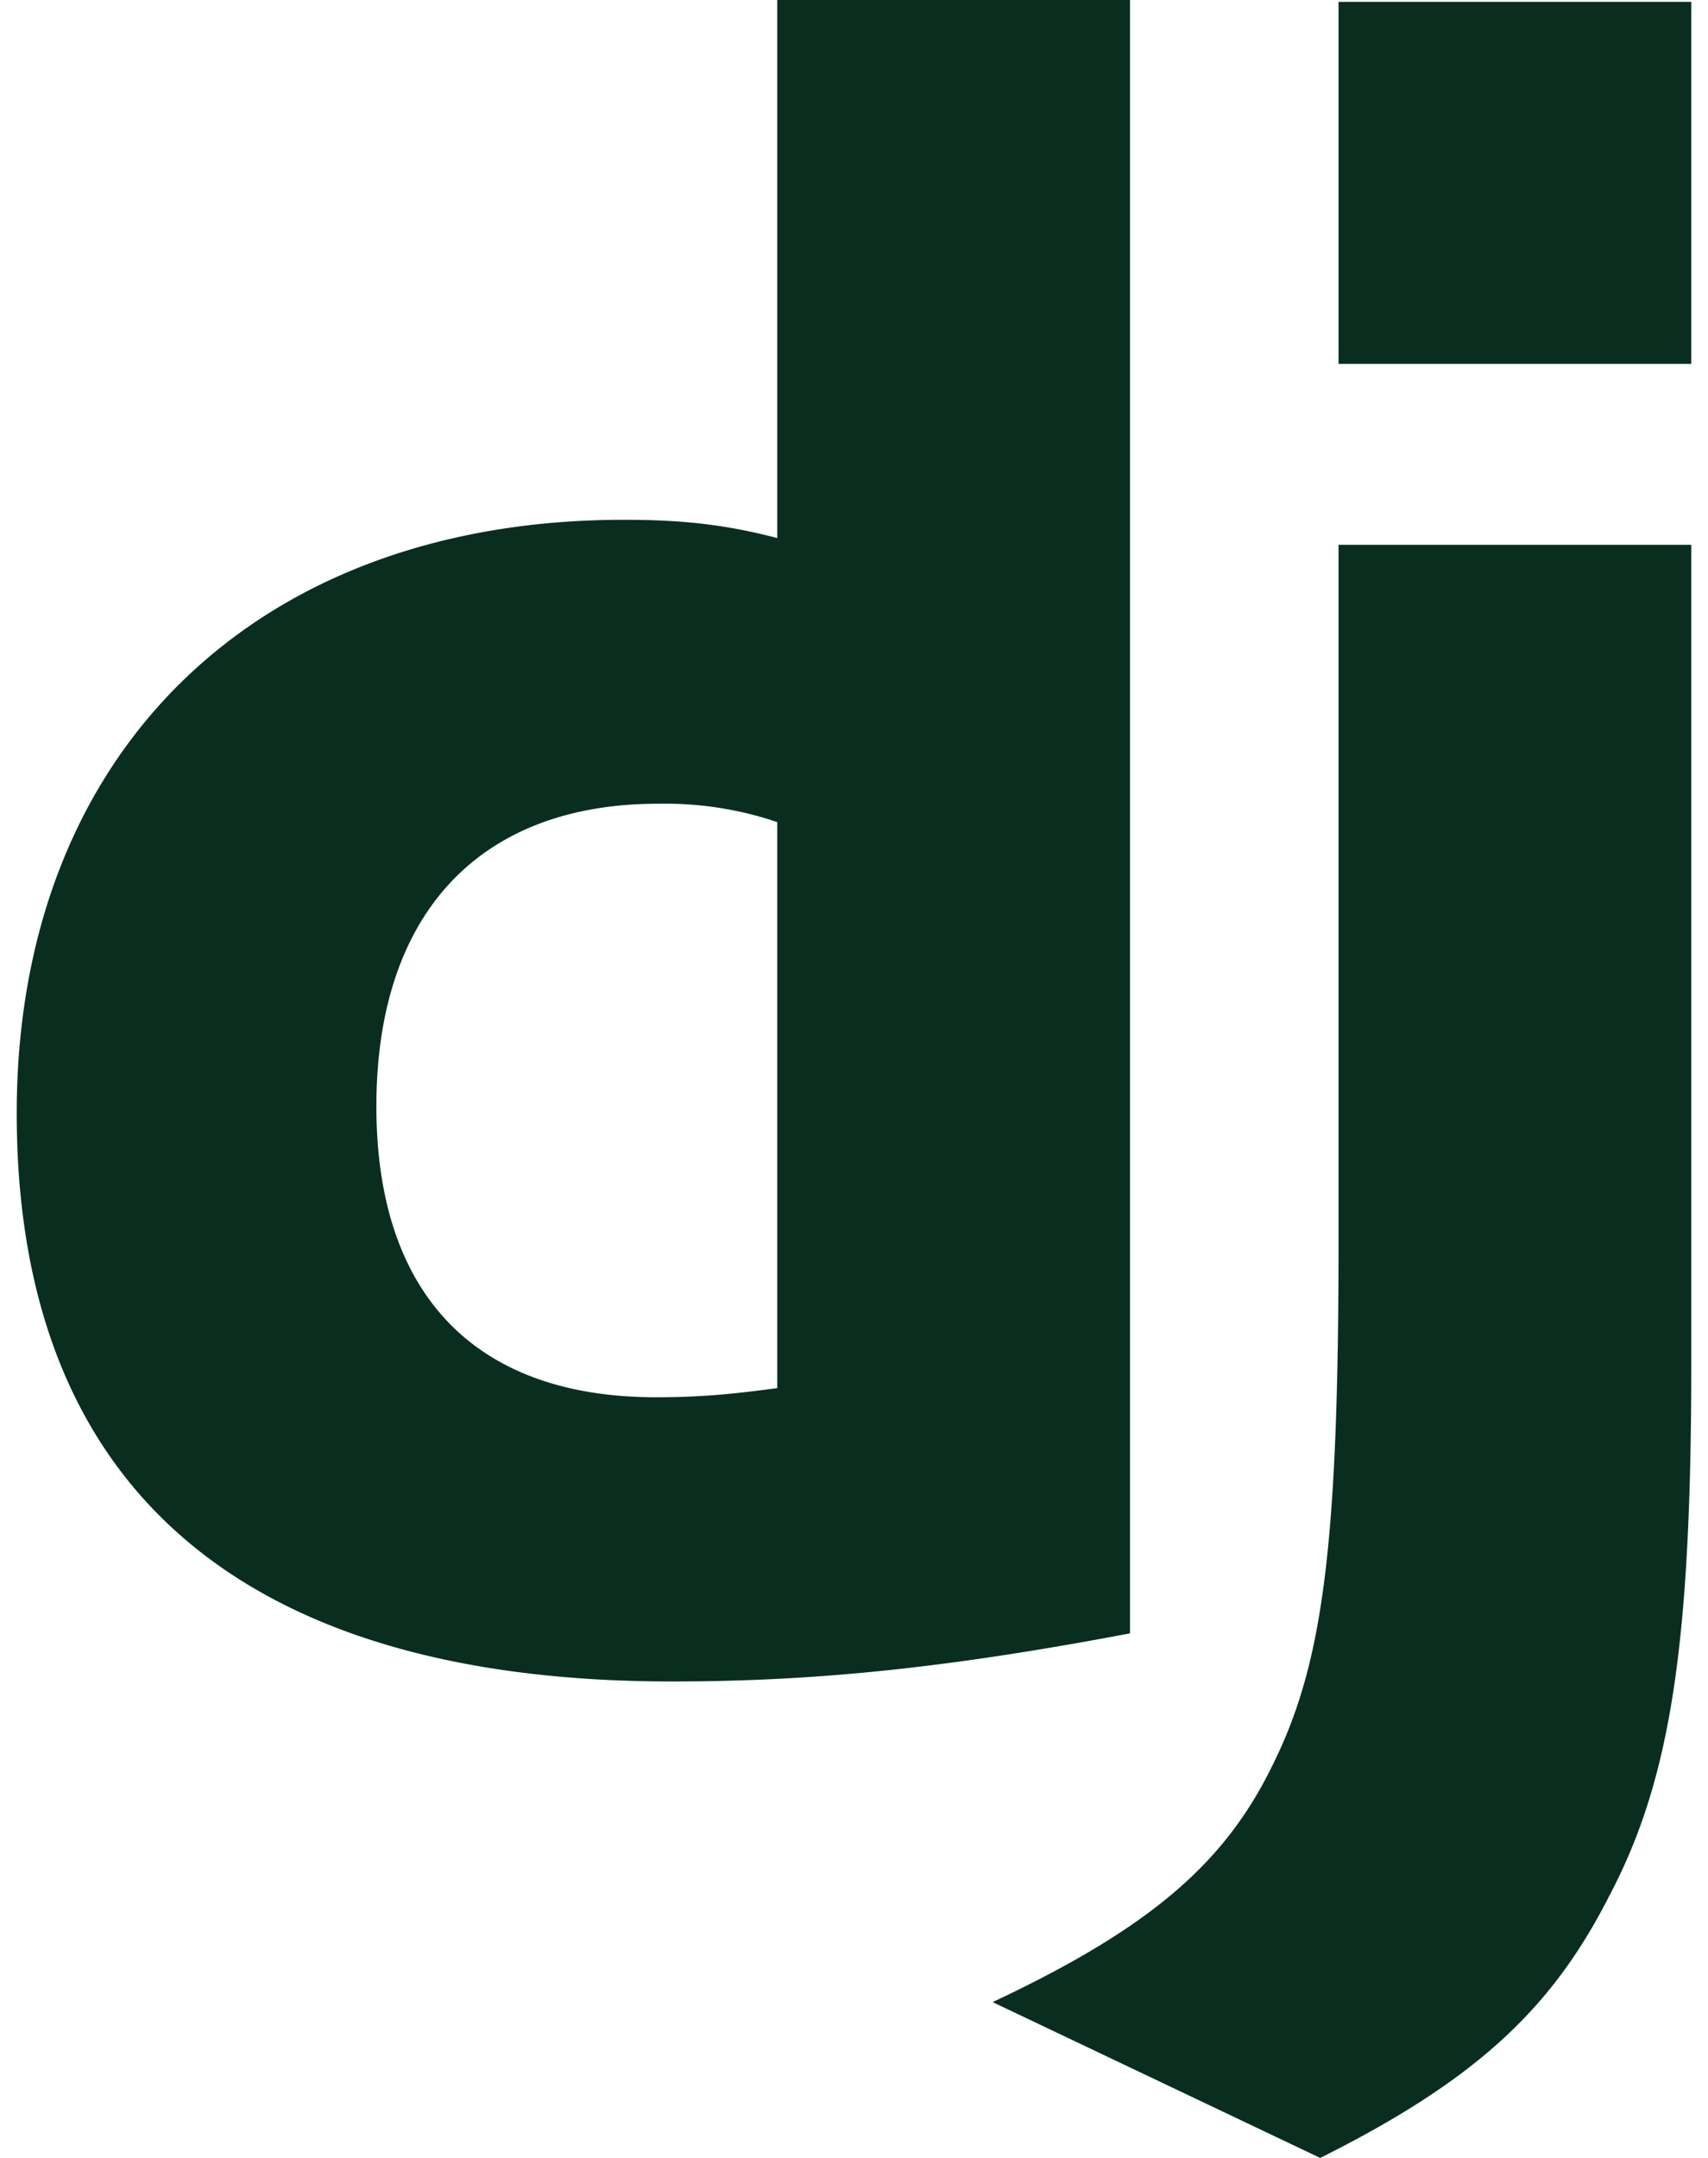
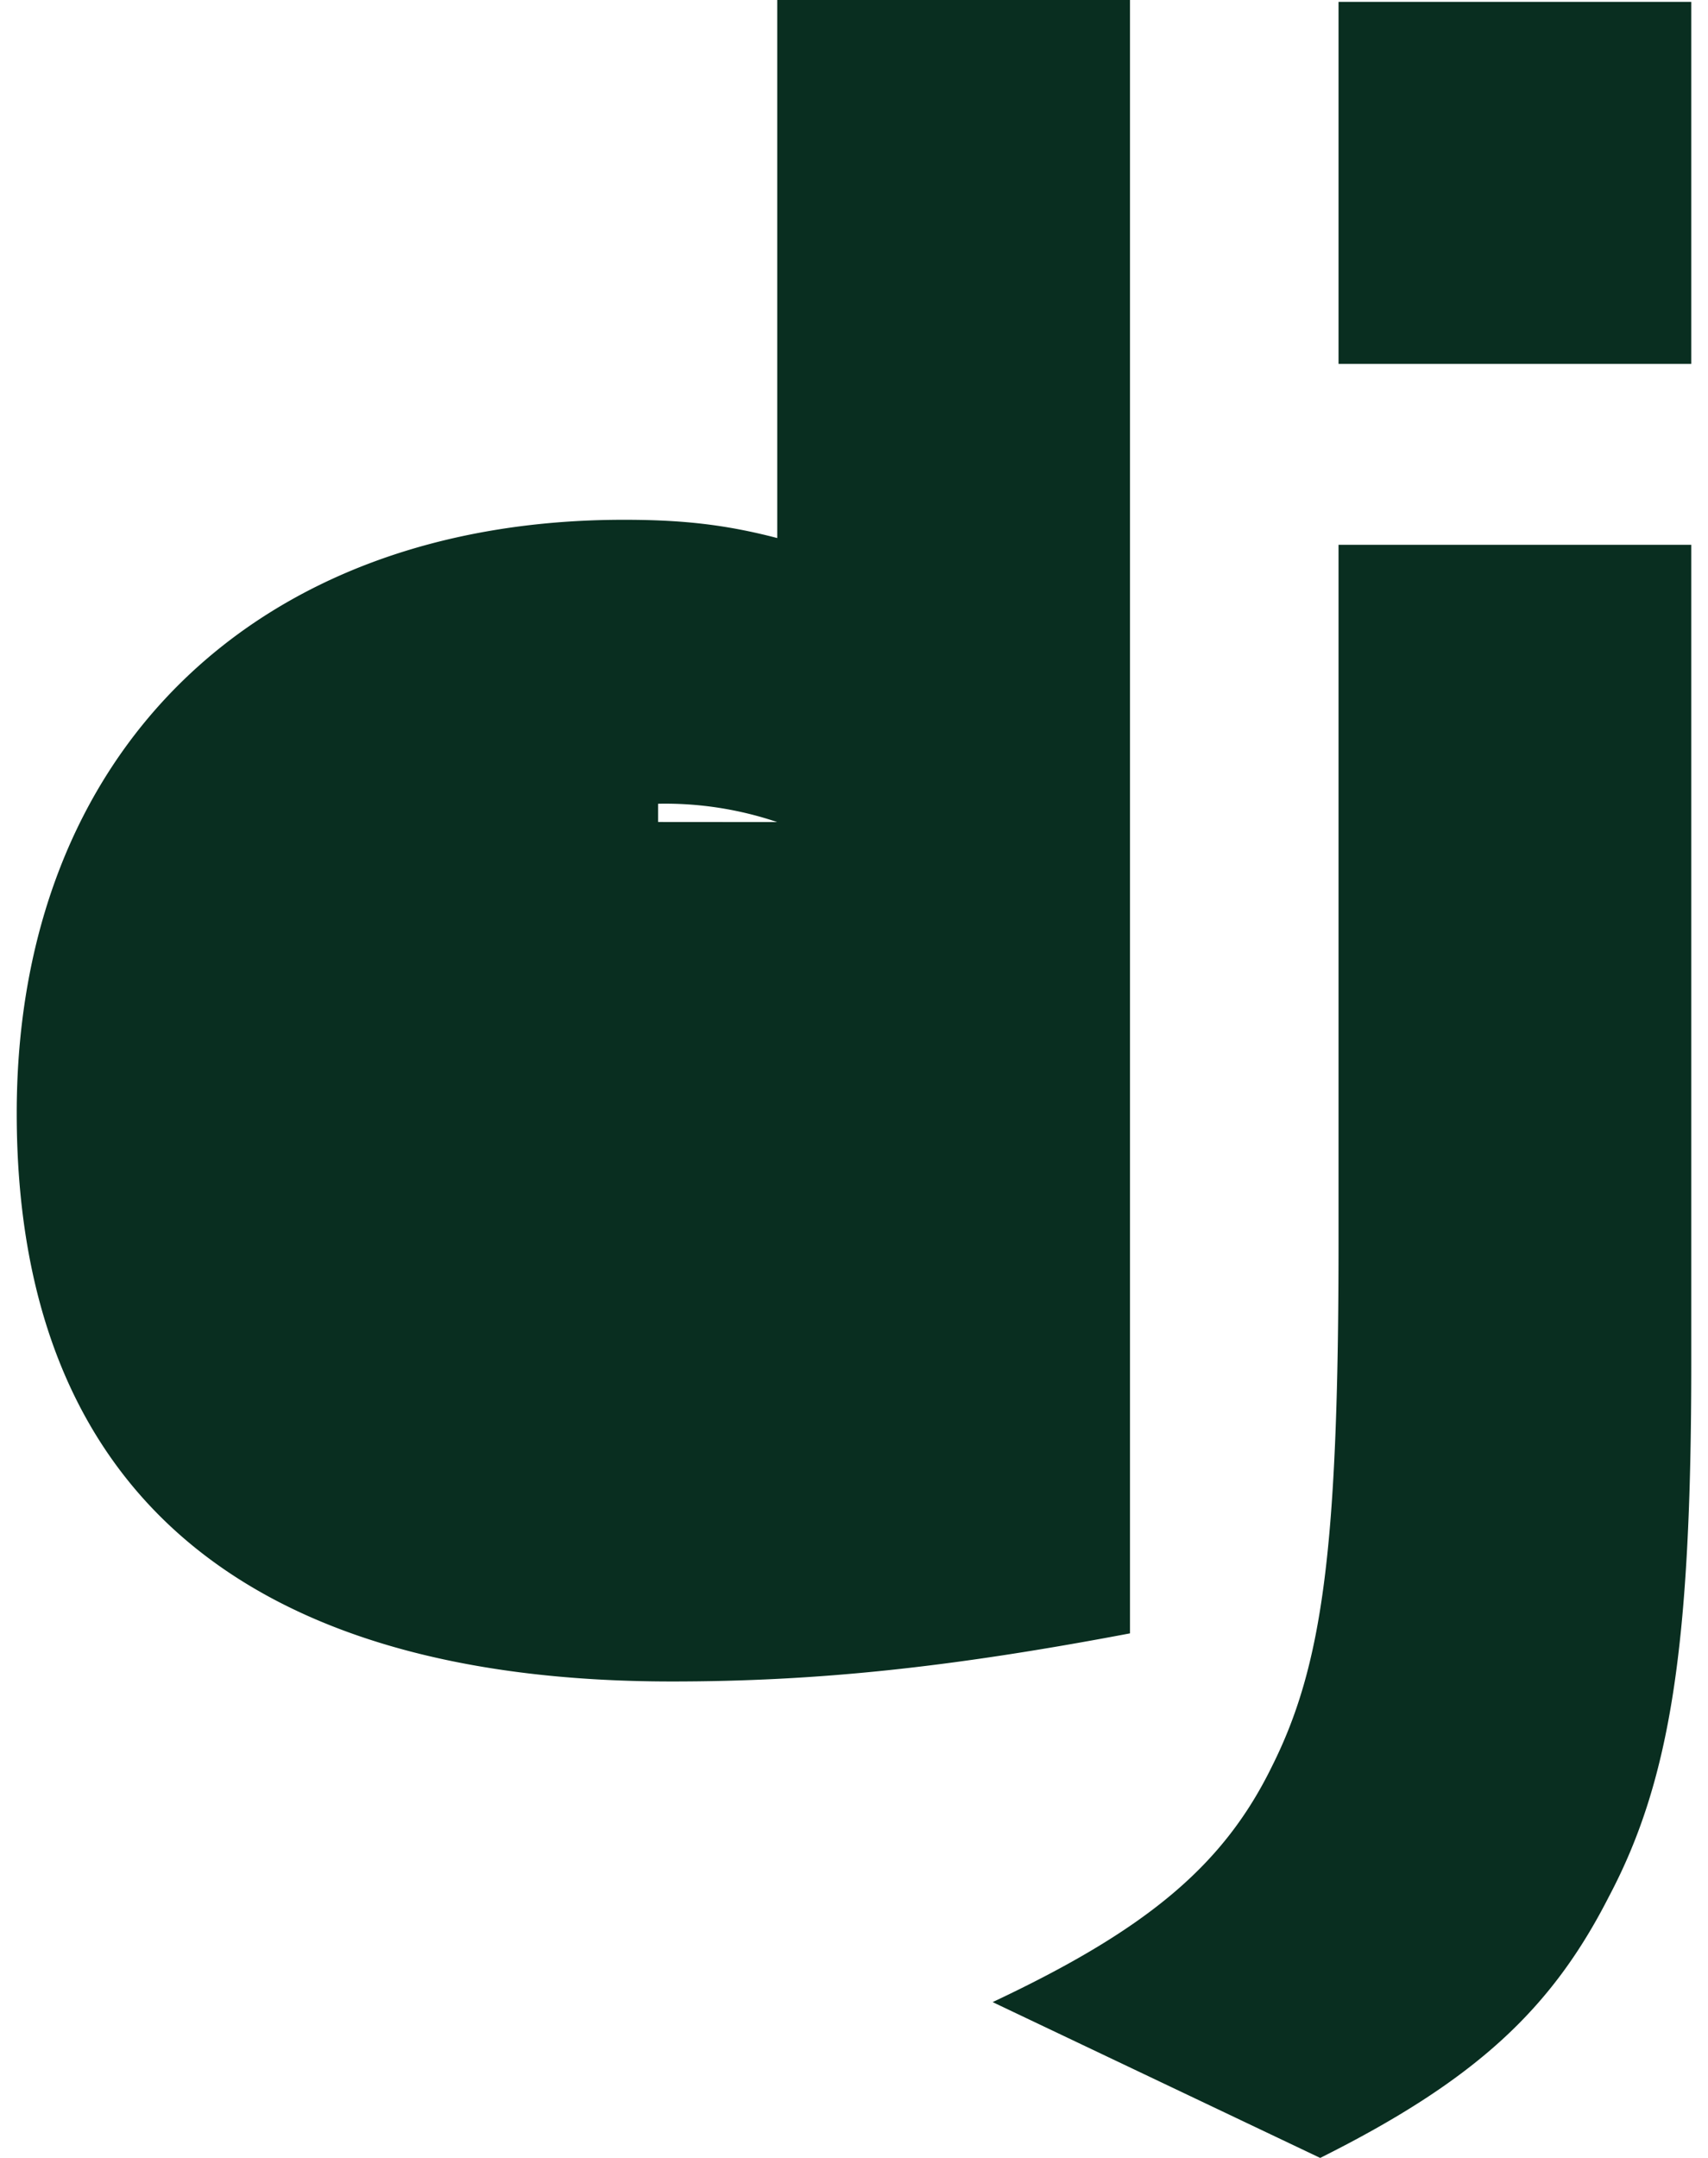
<svg xmlns="http://www.w3.org/2000/svg" fill="#092E20" role="img" viewBox="0 0 19 24">
  <title>Django</title>
-   <path d="M8.646 0h3.924v18.166c-2.013 0.382-3.491 0.535-5.096 0.535-4.791 0-7.288-2.166-7.288-6.32 0-4.002 2.65-6.6 6.753-6.6 0.637 0 1.121 0.05 1.707 0.203z m0 9.143a3.894 3.894 0 0 0-1.325-0.204c-1.988 0-3.134 1.223-3.134 3.365 0 2.09 1.096 3.236 3.109 3.236 0.433 0 0.79-0.025 1.35-0.102V9.142zM18.814 6.06v9.098c0 3.134-0.229 4.638-0.917 5.937-0.637 1.249-1.478 2.039-3.211 2.905l-3.644-1.733c1.733-0.815 2.574-1.53 3.109-2.625 0.561-1.121 0.739-2.421 0.739-5.835V6.059h3.924zM14.89 0.021h3.924v4.026H14.89z" />
+   <path d="M8.646 0h3.924v18.166c-2.013 0.382-3.491 0.535-5.096 0.535-4.791 0-7.288-2.166-7.288-6.32 0-4.002 2.65-6.6 6.753-6.6 0.637 0 1.121 0.05 1.707 0.203z m0 9.143a3.894 3.894 0 0 0-1.325-0.204V9.142zM18.814 6.06v9.098c0 3.134-0.229 4.638-0.917 5.937-0.637 1.249-1.478 2.039-3.211 2.905l-3.644-1.733c1.733-0.815 2.574-1.53 3.109-2.625 0.561-1.121 0.739-2.421 0.739-5.835V6.059h3.924zM14.89 0.021h3.924v4.026H14.89z" />
</svg>